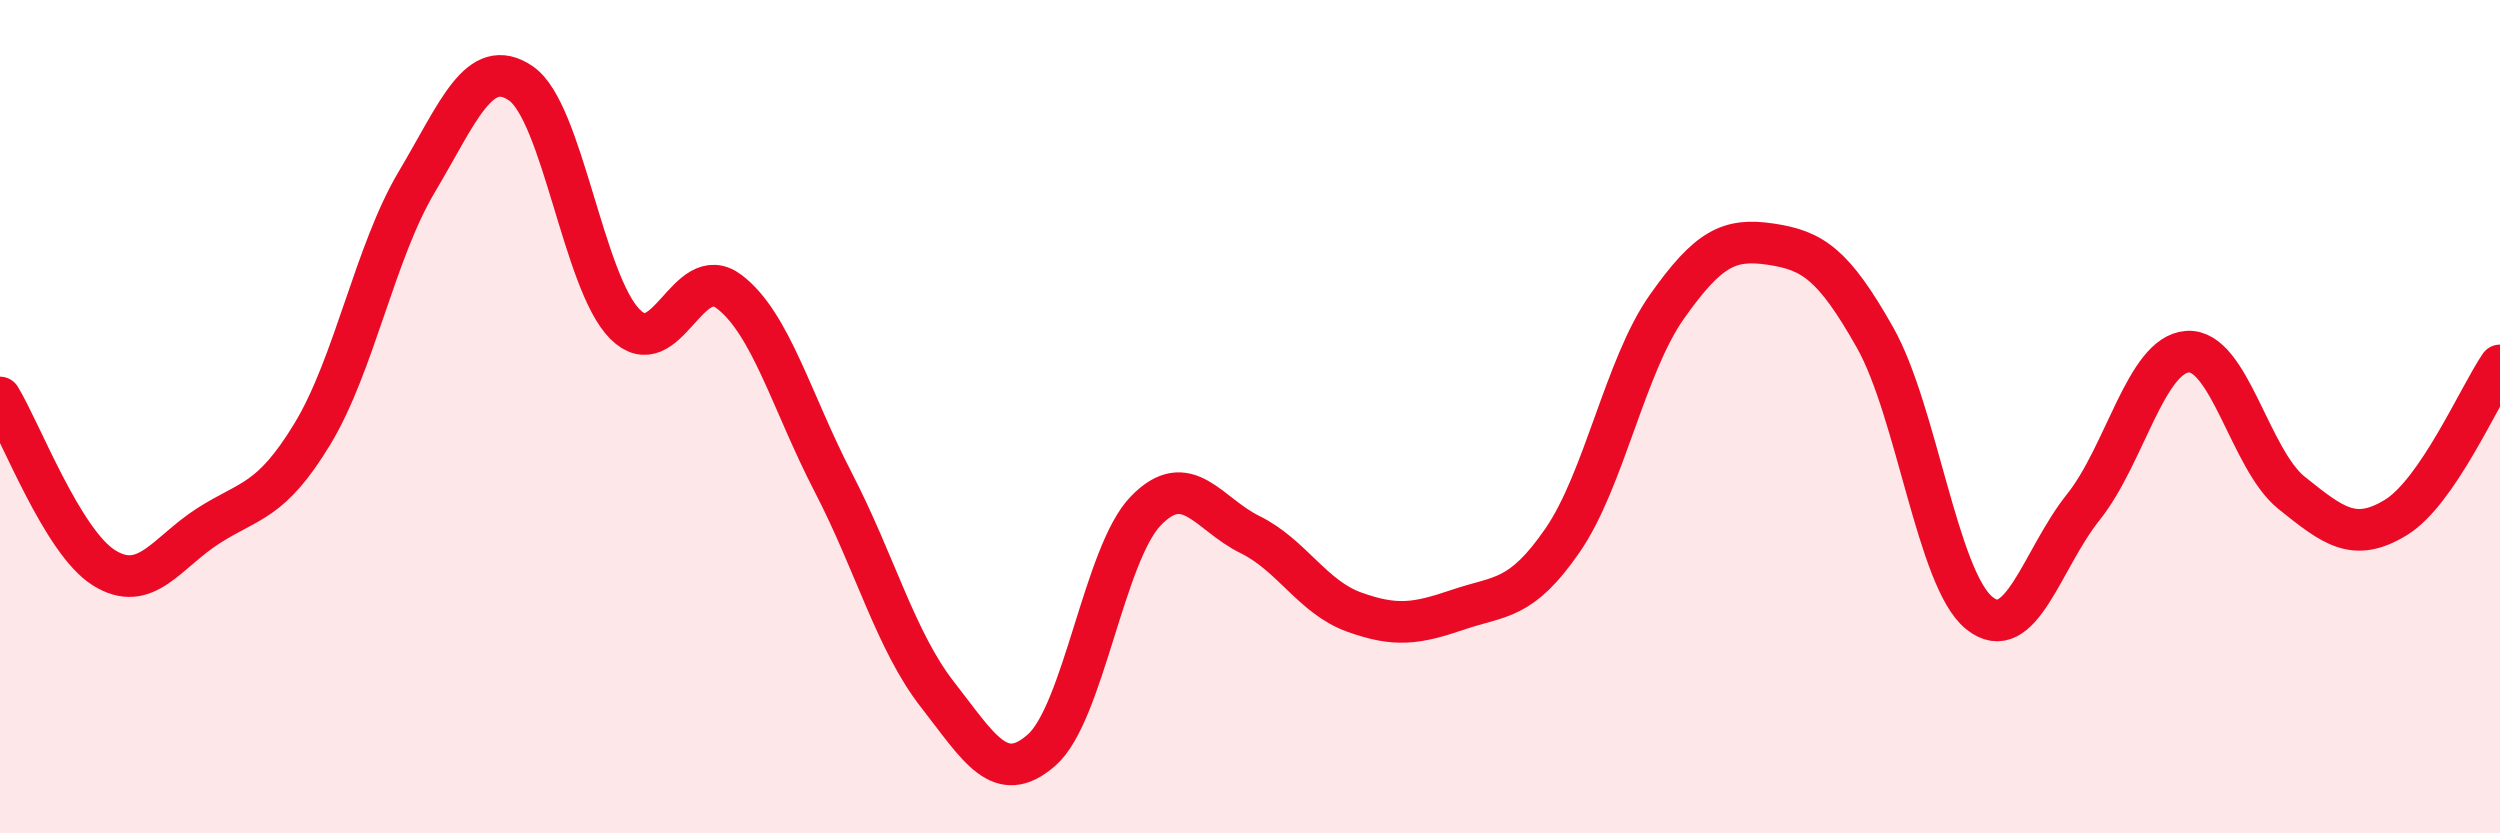
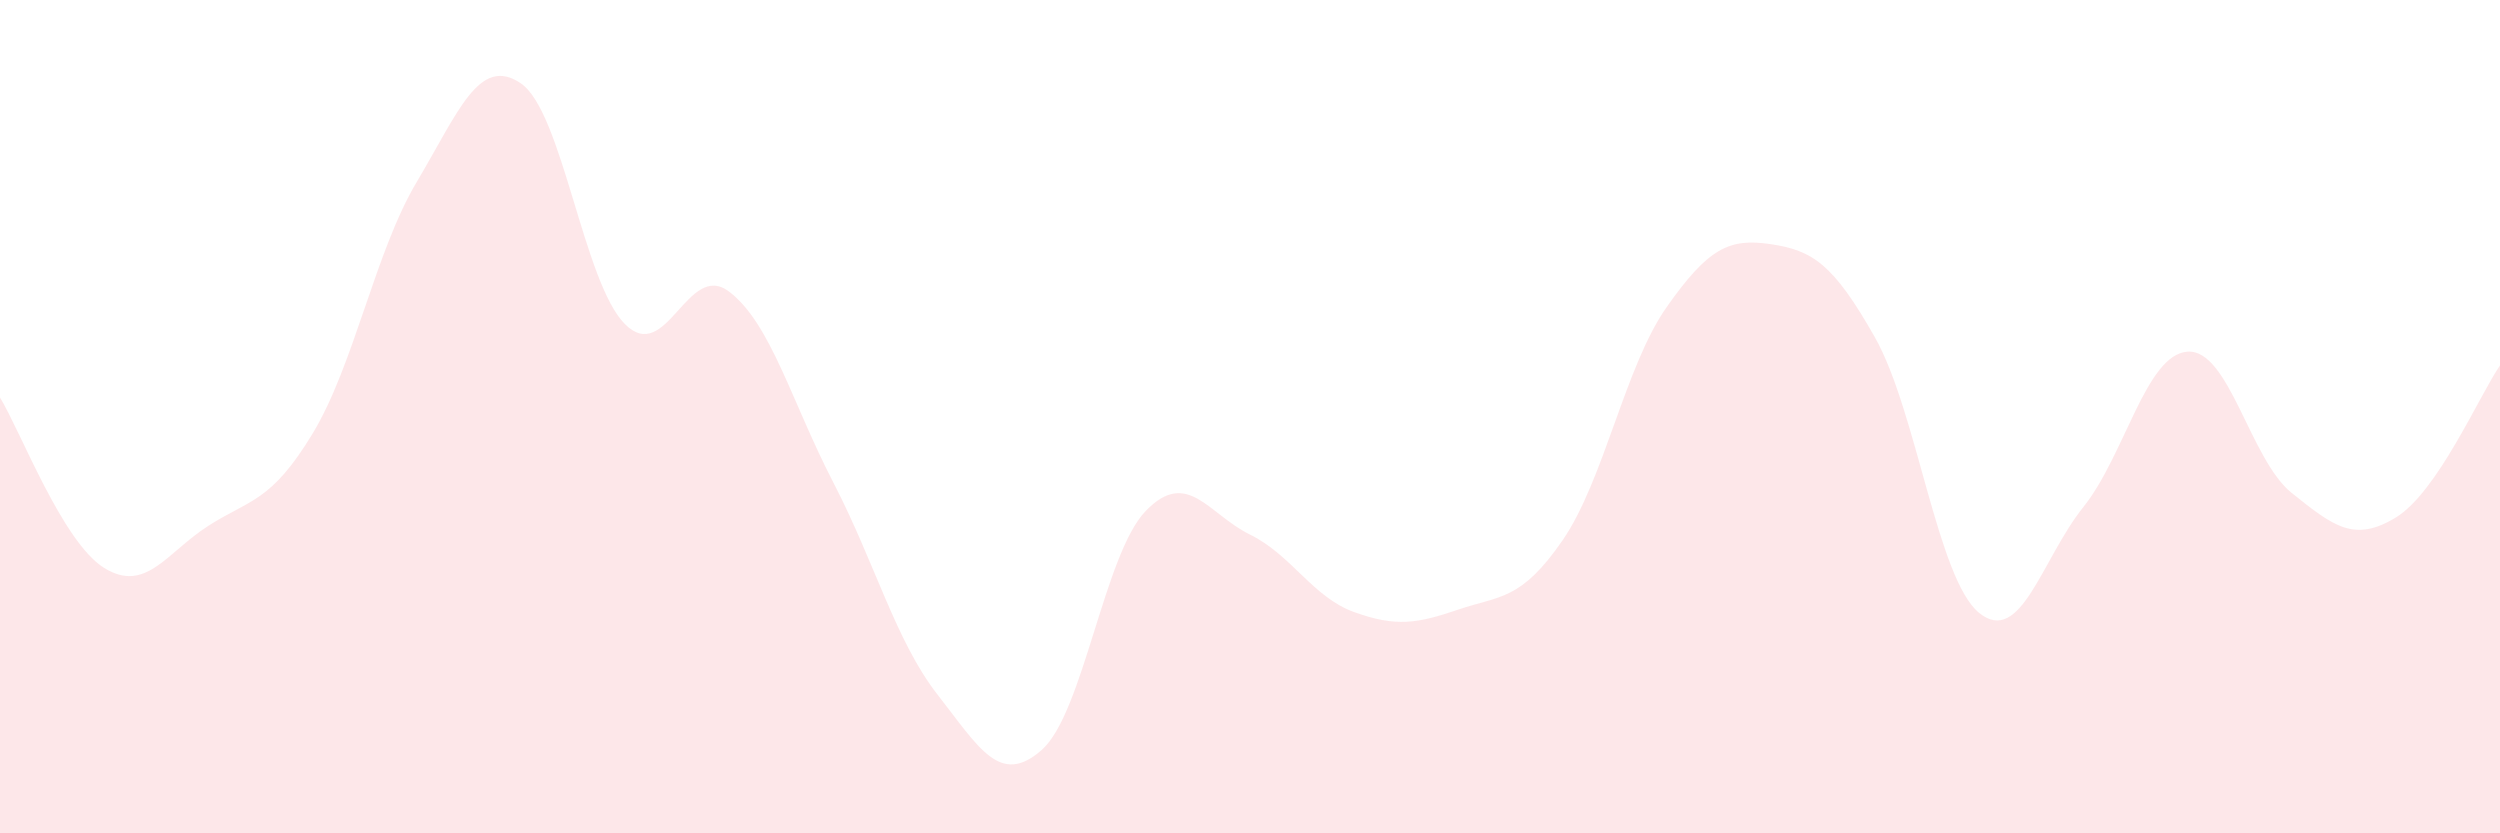
<svg xmlns="http://www.w3.org/2000/svg" width="60" height="20" viewBox="0 0 60 20">
  <path d="M 0,9.54 C 0.5,10.36 1.5,13.01 2.5,13.63 C 3.5,14.25 4,13.26 5,12.62 C 6,11.98 6.5,12.06 7.5,10.41 C 8.5,8.76 9,6.05 10,4.37 C 11,2.69 11.5,1.32 12.5,2 C 13.5,2.68 14,6.78 15,7.78 C 16,8.78 16.5,6.24 17.5,7 C 18.5,7.76 19,9.65 20,11.58 C 21,13.51 21.5,15.39 22.5,16.67 C 23.5,17.95 24,18.88 25,18 C 26,17.12 26.5,13.29 27.5,12.26 C 28.5,11.23 29,12.34 30,12.83 C 31,13.32 31.5,14.33 32.5,14.69 C 33.5,15.05 34,14.97 35,14.63 C 36,14.29 36.5,14.42 37.5,12.97 C 38.5,11.52 39,8.79 40,7.37 C 41,5.95 41.5,5.71 42.5,5.86 C 43.5,6.01 44,6.33 45,8.1 C 46,9.87 46.5,13.9 47.5,14.71 C 48.5,15.52 49,13.42 50,12.17 C 51,10.92 51.5,8.51 52.5,8.44 C 53.5,8.37 54,11.03 55,11.83 C 56,12.63 56.5,13.03 57.5,12.42 C 58.5,11.81 59.5,9.5 60,8.77L60 20L0 20Z" fill="#EB0A25" opacity="0.1" stroke-linecap="round" stroke-linejoin="round" />
-   <path d="M 0,9.54 C 0.5,10.36 1.5,13.01 2.5,13.63 C 3.5,14.25 4,13.26 5,12.62 C 6,11.98 6.5,12.06 7.5,10.41 C 8.5,8.76 9,6.05 10,4.37 C 11,2.69 11.5,1.32 12.5,2 C 13.5,2.68 14,6.78 15,7.78 C 16,8.78 16.5,6.24 17.5,7 C 18.5,7.76 19,9.65 20,11.58 C 21,13.51 21.5,15.39 22.5,16.67 C 23.5,17.95 24,18.88 25,18 C 26,17.12 26.5,13.29 27.5,12.26 C 28.5,11.23 29,12.34 30,12.83 C 31,13.32 31.5,14.33 32.5,14.69 C 33.5,15.05 34,14.97 35,14.63 C 36,14.29 36.5,14.42 37.5,12.97 C 38.5,11.52 39,8.79 40,7.37 C 41,5.95 41.5,5.71 42.5,5.86 C 43.5,6.01 44,6.33 45,8.1 C 46,9.87 46.5,13.9 47.5,14.71 C 48.5,15.52 49,13.42 50,12.17 C 51,10.92 51.5,8.51 52.5,8.44 C 53.5,8.37 54,11.03 55,11.83 C 56,12.63 56.5,13.03 57.5,12.42 C 58.5,11.81 59.5,9.5 60,8.77" stroke="#EB0A25" stroke-width="1" fill="none" stroke-linecap="round" stroke-linejoin="round" />
</svg>